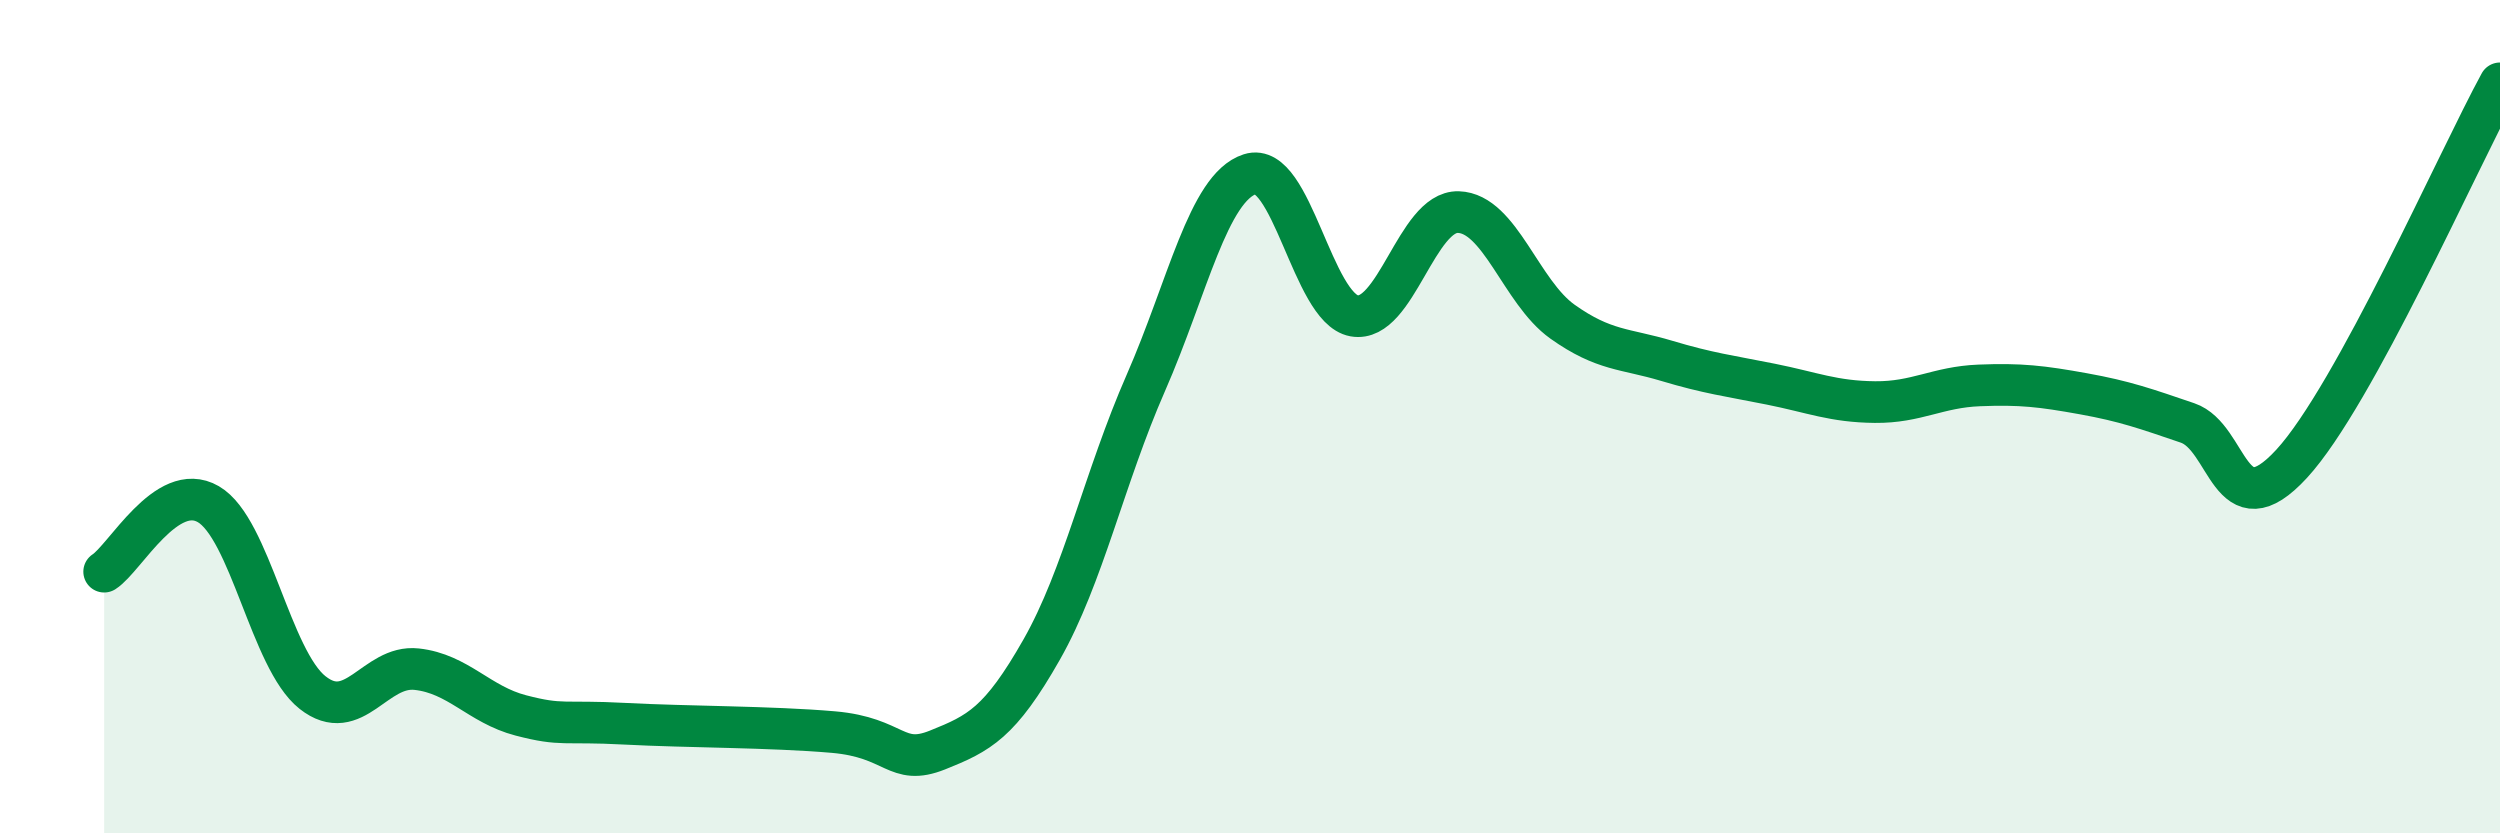
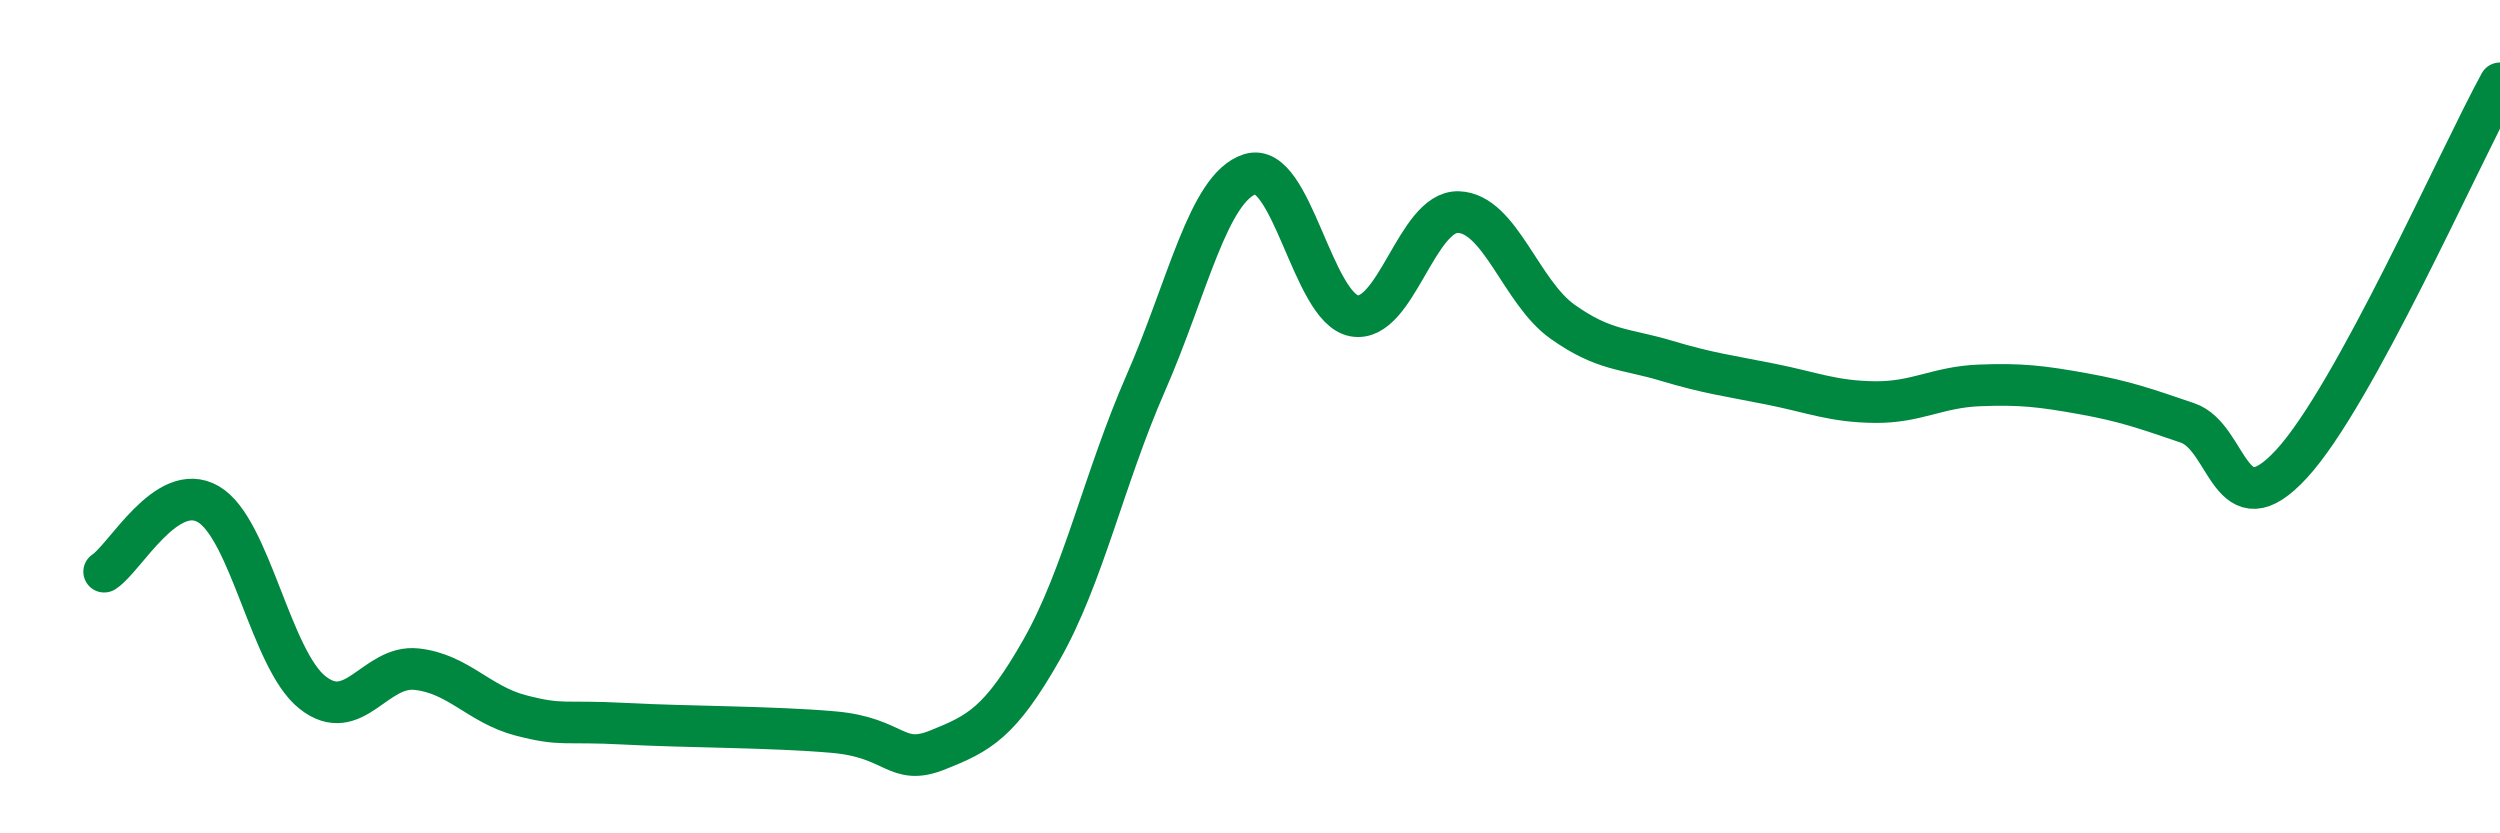
<svg xmlns="http://www.w3.org/2000/svg" width="60" height="20" viewBox="0 0 60 20">
-   <path d="M 2.5,13.72 C 3,13.4 4,11.52 5,12.1 C 6,12.68 6.5,15.83 7.5,16.62 C 8.5,17.41 9,15.95 10,16.06 C 11,16.17 11.5,16.91 12.5,17.17 C 13.5,17.43 13.5,17.29 15,17.37 C 16.5,17.45 18.5,17.44 20,17.57 C 21.5,17.7 21.5,18.4 22.5,18 C 23.5,17.6 24,17.35 25,15.59 C 26,13.83 26.5,11.47 27.5,9.19 C 28.5,6.91 29,4.5 30,4.18 C 31,3.86 31.5,7.4 32.5,7.58 C 33.5,7.76 34,5.06 35,5.09 C 36,5.12 36.5,7.01 37.5,7.72 C 38.5,8.43 39,8.36 40,8.66 C 41,8.96 41.5,9.02 42.5,9.22 C 43.5,9.42 44,9.64 45,9.65 C 46,9.66 46.5,9.29 47.5,9.25 C 48.5,9.21 49,9.27 50,9.45 C 51,9.63 51.5,9.81 52.5,10.15 C 53.5,10.49 53.5,12.76 55,11.13 C 56.5,9.5 59,3.83 60,2L60 20L2.5 20Z" fill="#008740" opacity="0.1" stroke-linecap="round" stroke-linejoin="round" />
  <path d="M 2.5,13.72 C 3,13.4 4,11.52 5,12.1 C 6,12.68 6.5,15.83 7.5,16.62 C 8.5,17.41 9,15.95 10,16.06 C 11,16.17 11.5,16.91 12.5,17.17 C 13.5,17.43 13.5,17.29 15,17.37 C 16.5,17.45 18.5,17.44 20,17.57 C 21.5,17.7 21.5,18.4 22.5,18 C 23.5,17.6 24,17.35 25,15.59 C 26,13.83 26.5,11.47 27.5,9.19 C 28.5,6.91 29,4.5 30,4.18 C 31,3.86 31.5,7.4 32.5,7.58 C 33.5,7.76 34,5.06 35,5.09 C 36,5.12 36.5,7.01 37.5,7.72 C 38.5,8.43 39,8.36 40,8.66 C 41,8.96 41.5,9.02 42.5,9.22 C 43.5,9.42 44,9.64 45,9.65 C 46,9.66 46.5,9.29 47.5,9.25 C 48.5,9.21 49,9.27 50,9.45 C 51,9.63 51.5,9.81 52.5,10.15 C 53.5,10.49 53.5,12.76 55,11.13 C 56.5,9.5 59,3.83 60,2" stroke="#008740" stroke-width="1" fill="none" stroke-linecap="round" stroke-linejoin="round" />
</svg>